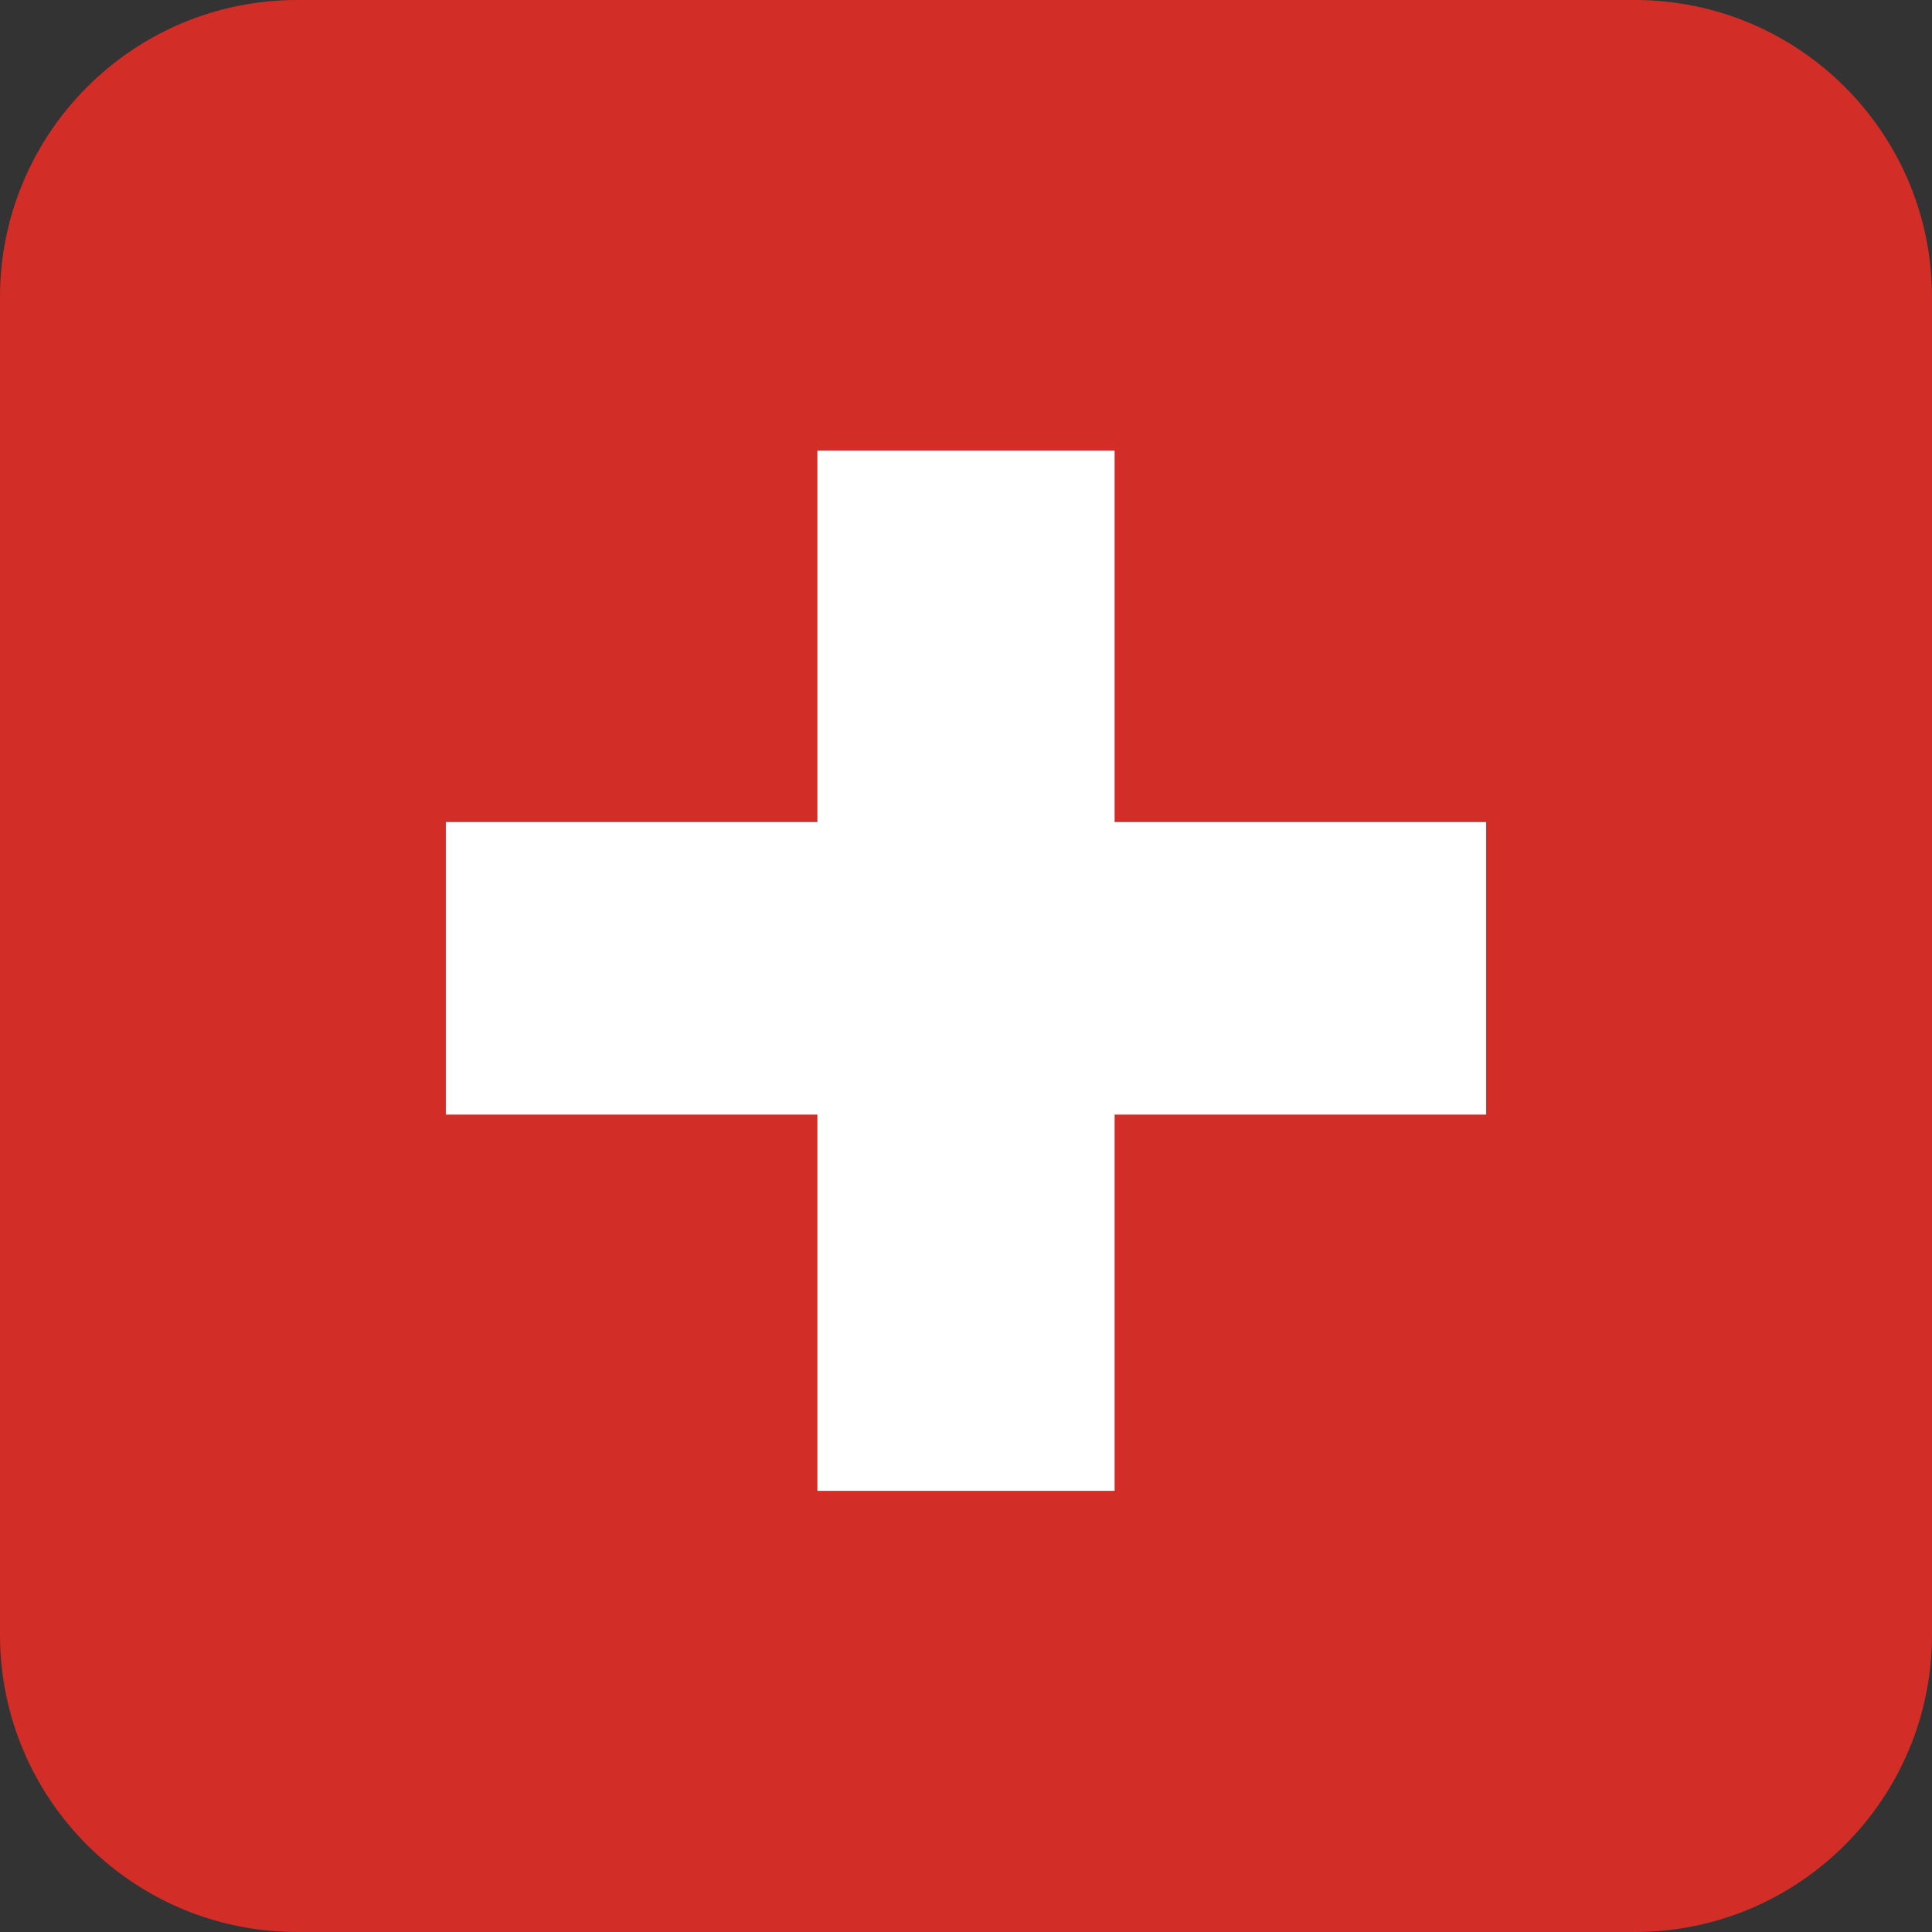
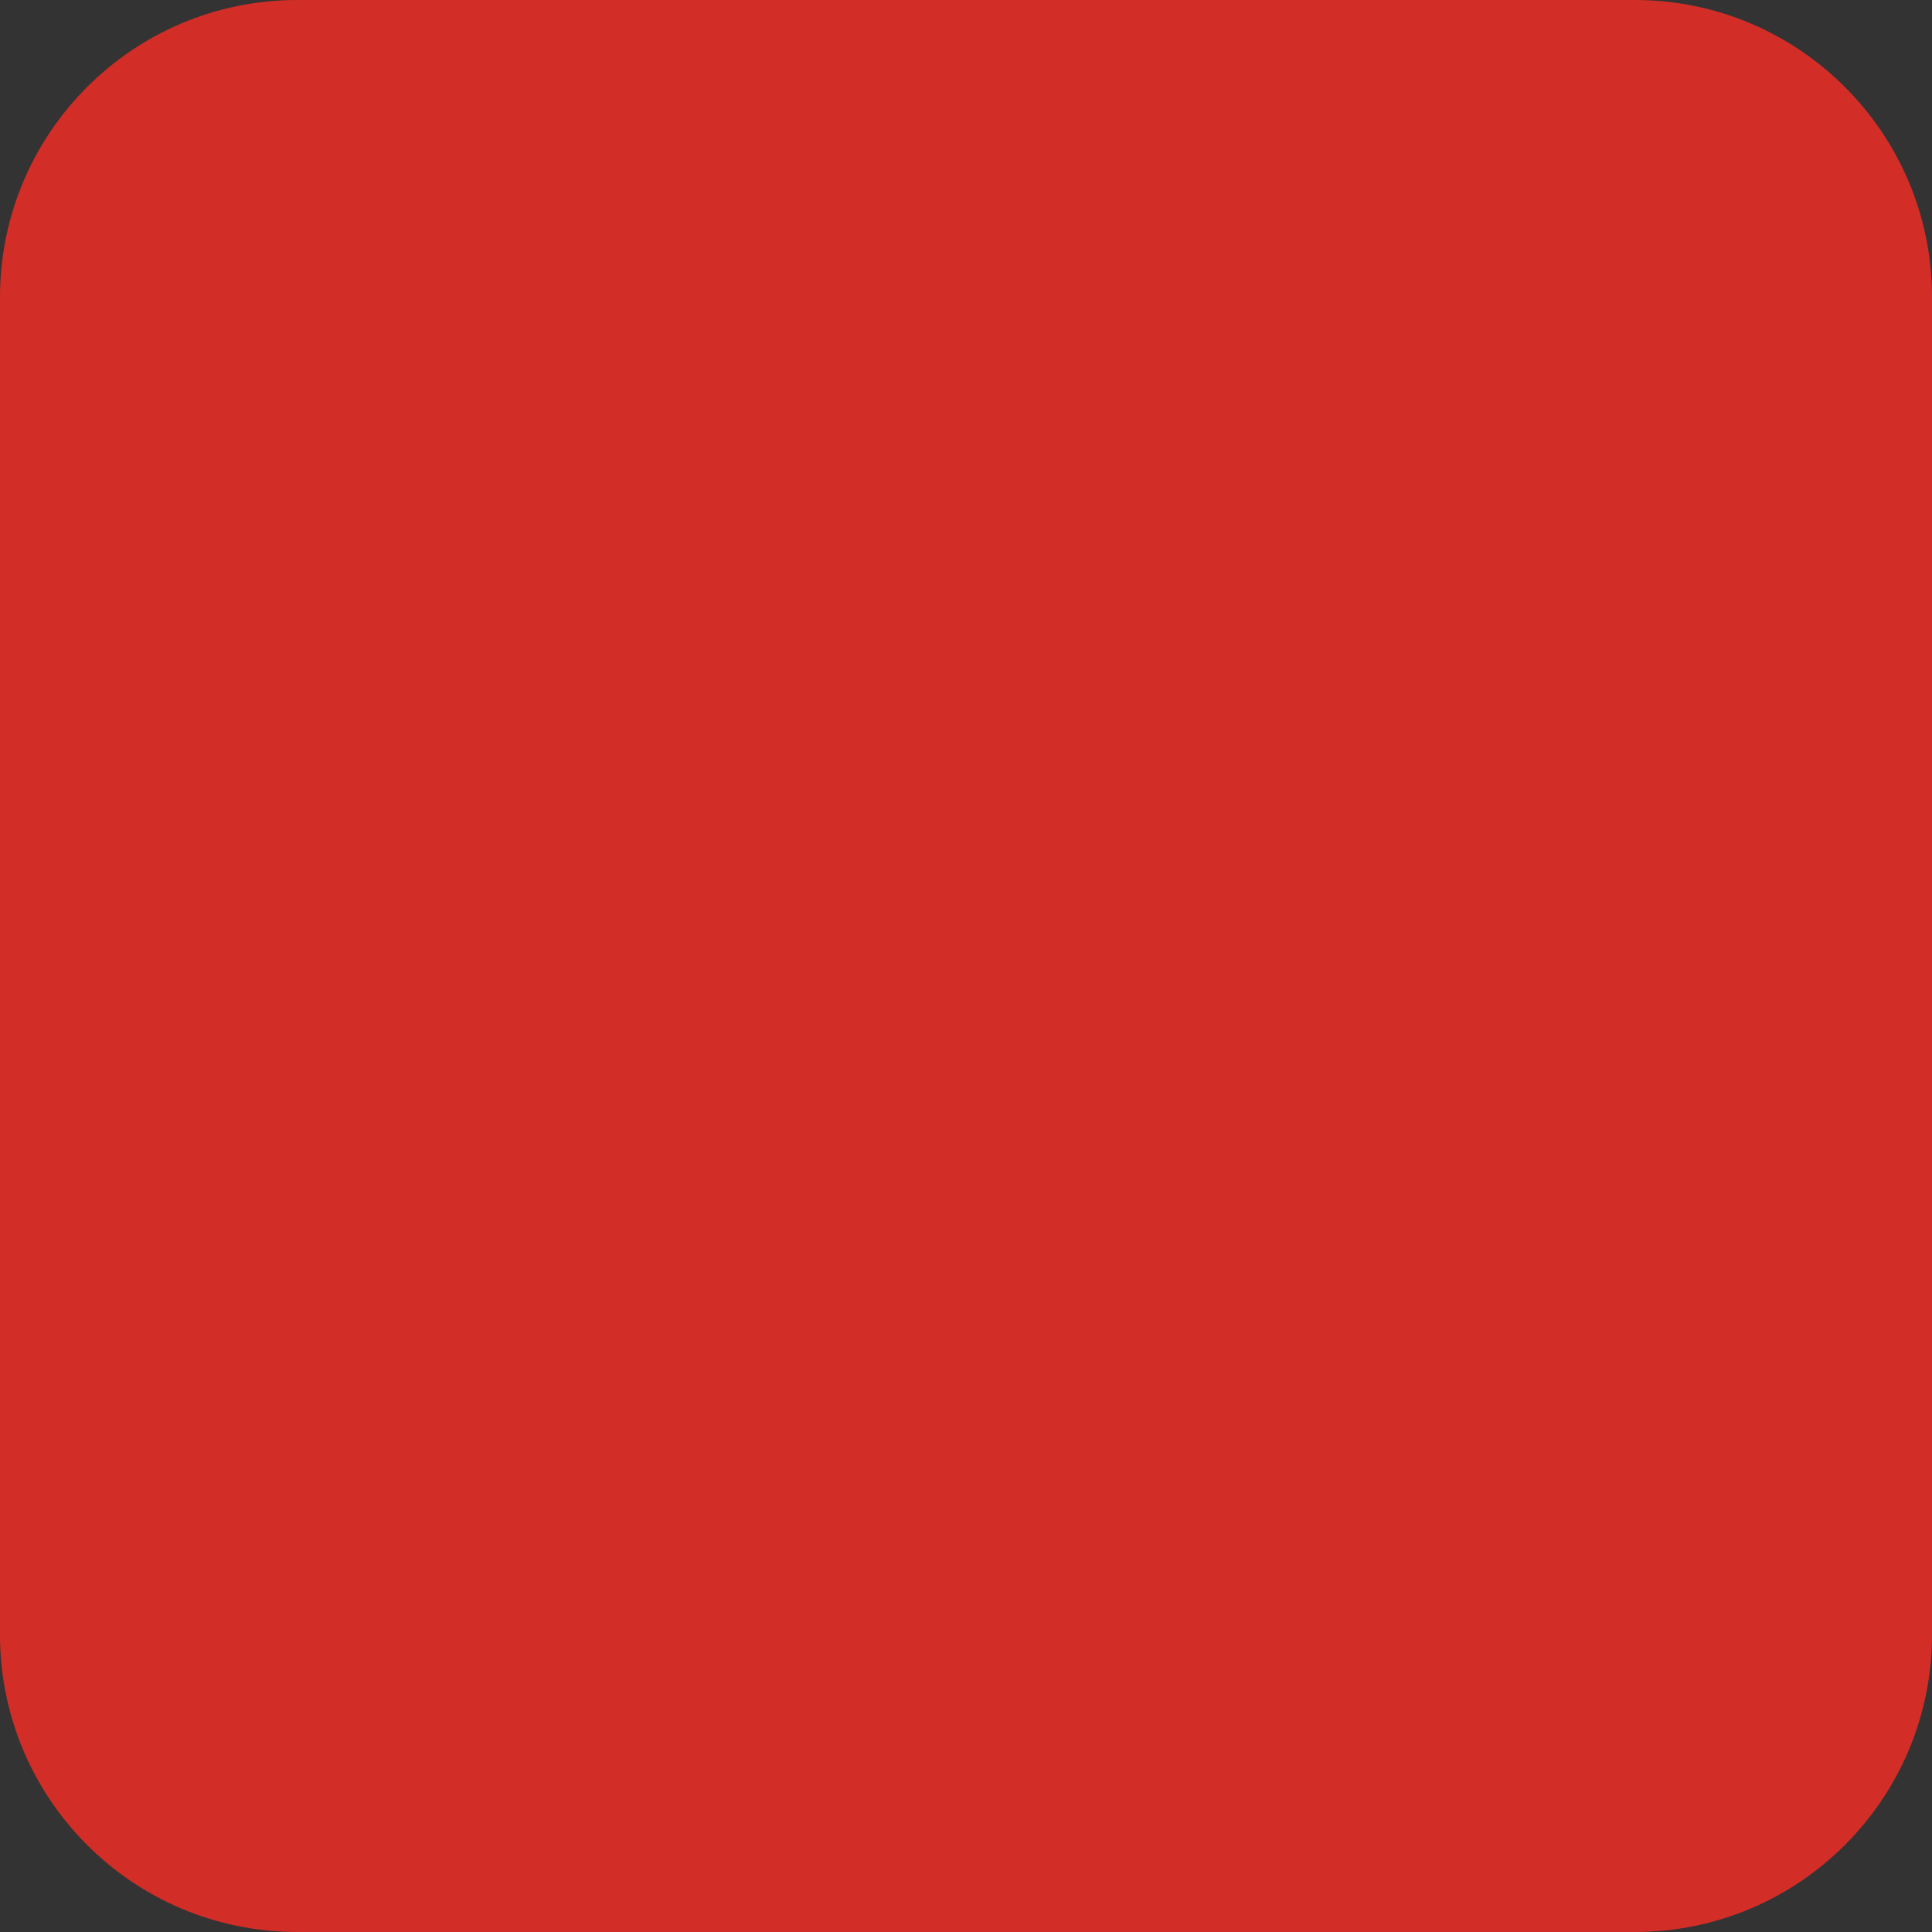
<svg xmlns="http://www.w3.org/2000/svg" height="26.0" preserveAspectRatio="xMidYMid meet" version="1.0" viewBox="5.0 5.0 26.0 26.0" width="26.0" zoomAndPan="magnify">
  <rect x="5.0" y="5.0" width="26.0" height="26.0" fill="#333333" stroke="none" />
  <g id="change1_1">
    <path d="M31 27c0 2.209-1.791 4-4 4H9c-2.209 0-4-1.791-4-4V9c0-2.209 1.791-4 4-4h18c2.209 0 4 1.791 4 4v18z" fill="#D32D27" />
  </g>
  <g id="change2_1">
-     <path d="M25 16.063h-5v-5h-4v5h-5V20h5v5.063h4V20h5z" fill="#FFF" />
-   </g>
+     </g>
</svg>